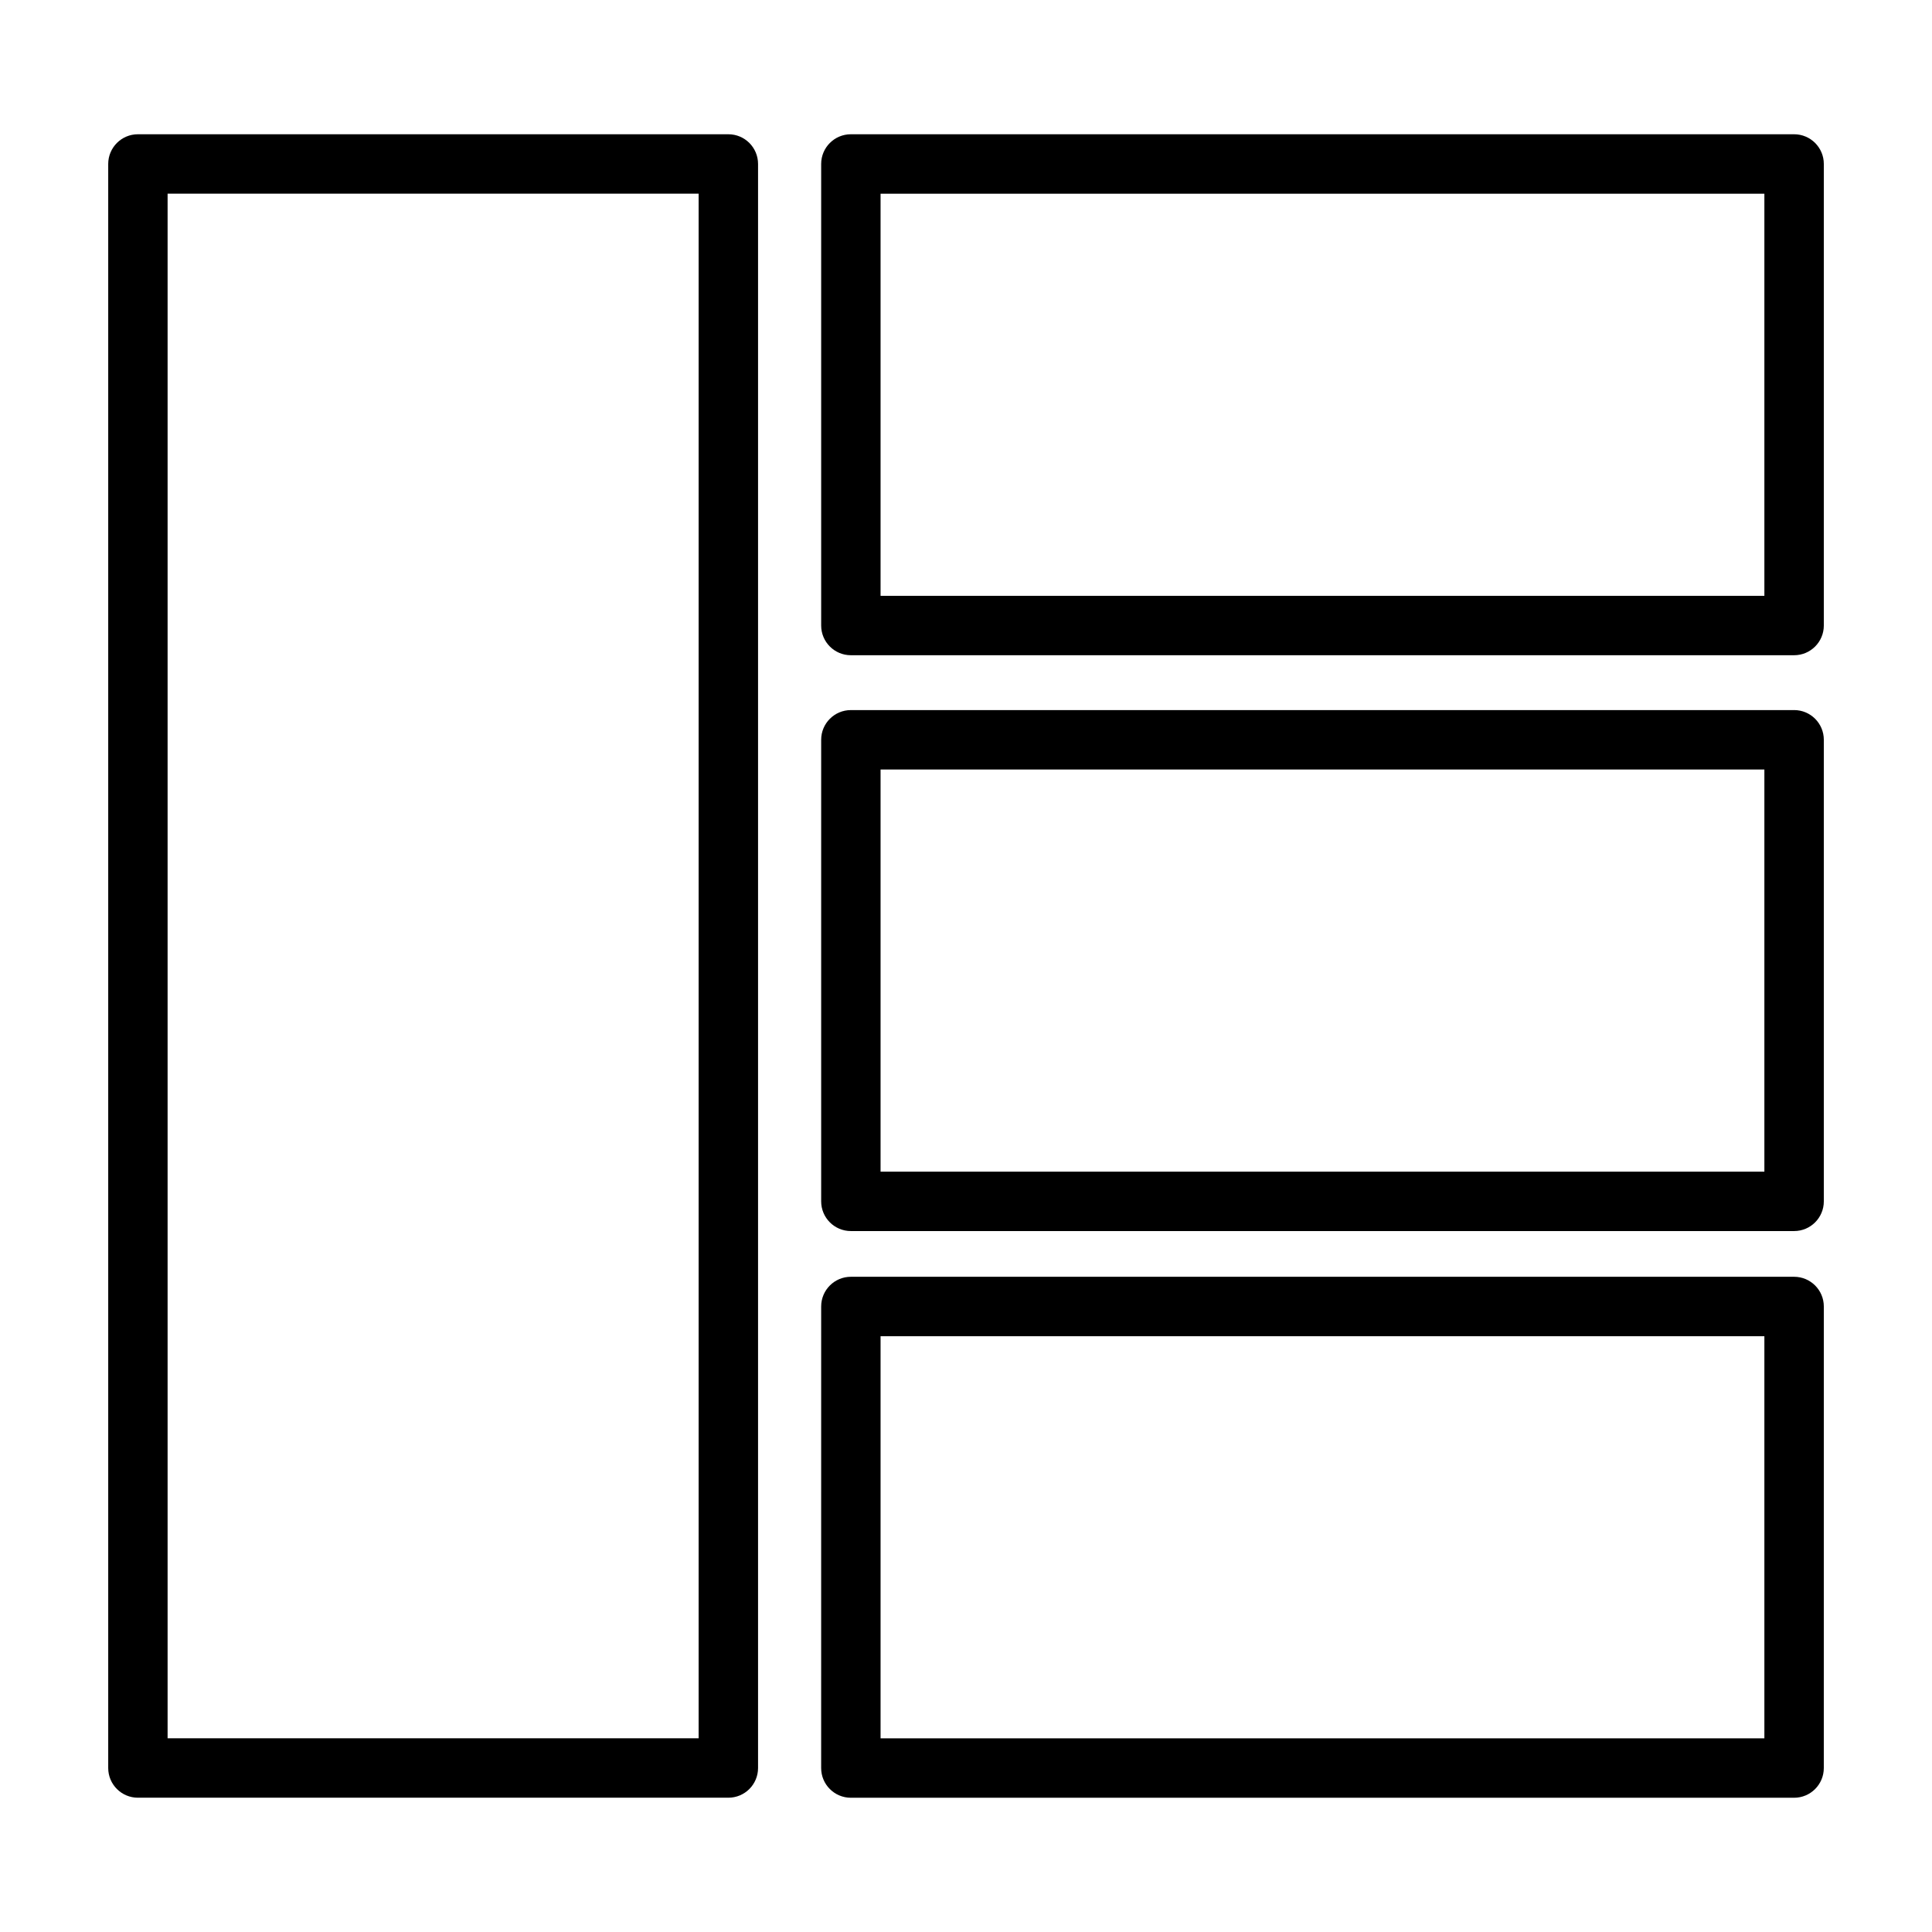
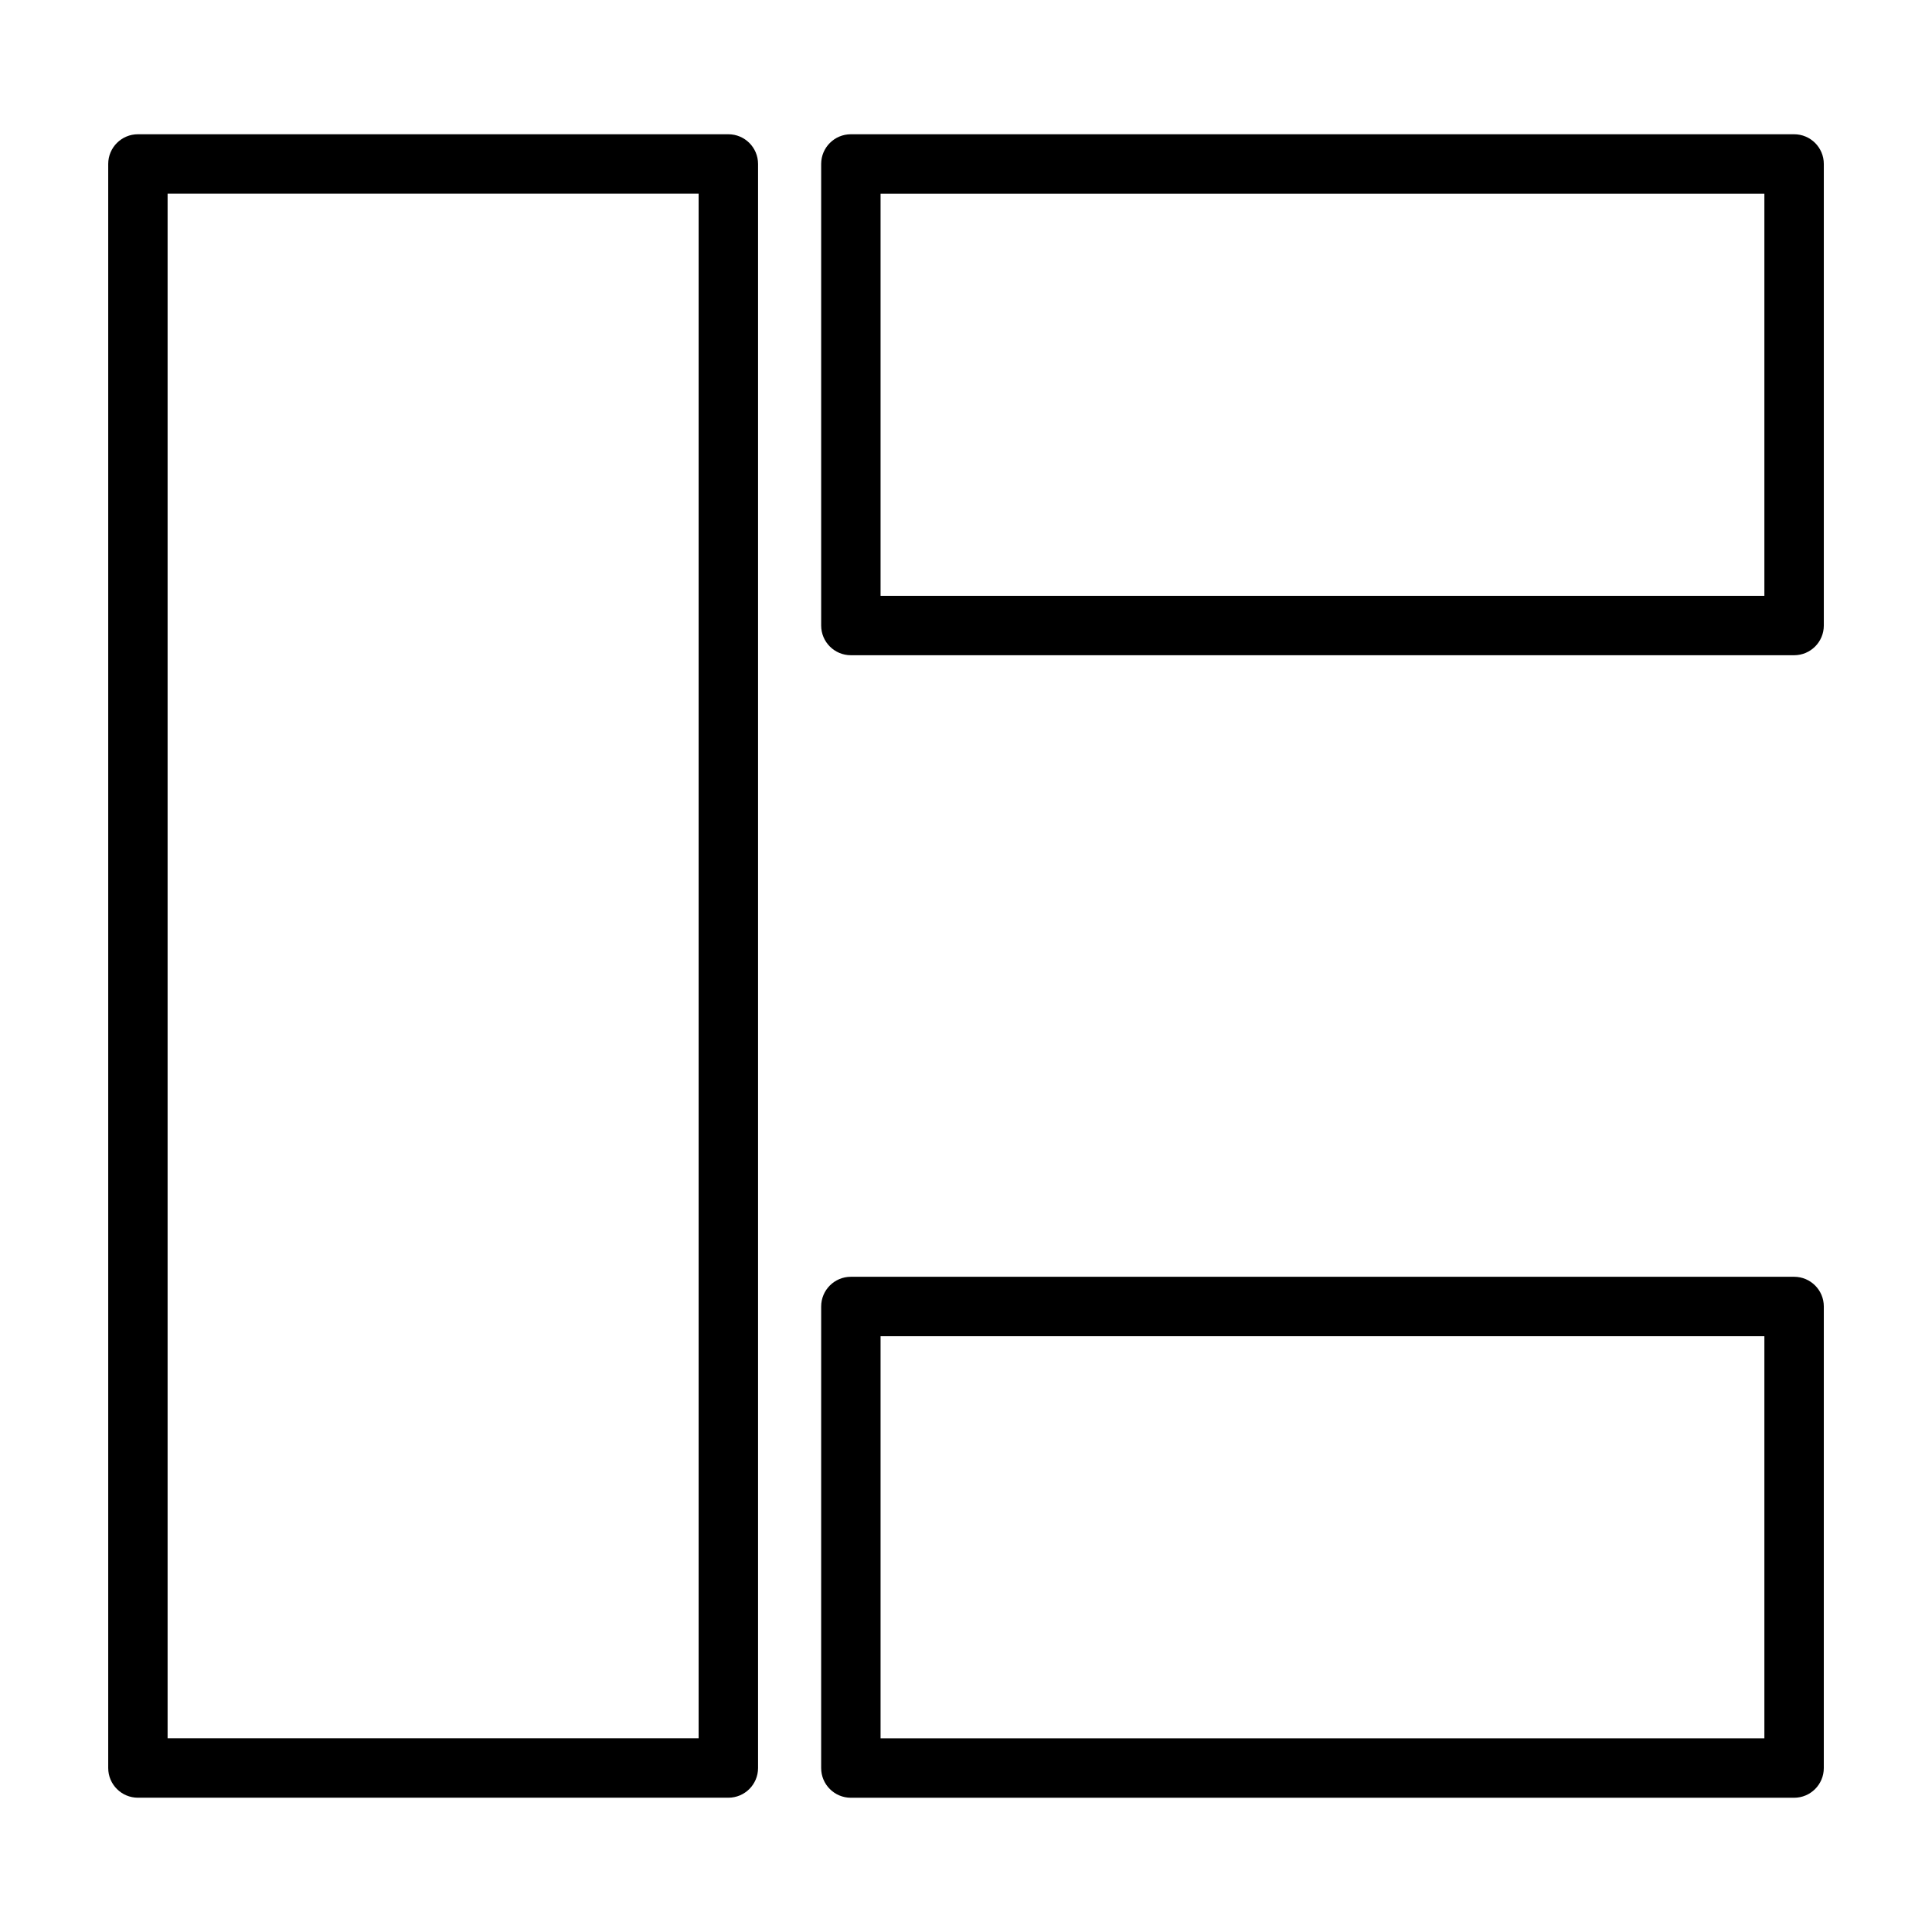
<svg xmlns="http://www.w3.org/2000/svg" fill="#000000" width="800px" height="800px" version="1.1" viewBox="144 144 512 512">
  <g>
    <path d="m337.02 179.58h-156.47c-4.344 0-7.871 3.519-7.871 7.871v425.09c0 4.352 3.527 7.871 7.871 7.871h156.47c4.344 0 7.871-3.519 7.871-7.871v-425.09c0-4.352-3.527-7.871-7.871-7.871zm-7.875 425.09h-140.73v-409.35h140.73z" />
    <path d="m619.45 179.58h-249.96c-4.344 0-7.871 3.519-7.871 7.871v122.32c0 4.352 3.527 7.871 7.871 7.871h249.97c4.344 0 7.871-3.519 7.871-7.871v-122.32c0-4.352-3.527-7.871-7.875-7.871zm-7.871 122.32h-234.22v-106.57h234.22z" />
-     <path d="m619.45 332.18h-249.96c-4.344 0-7.871 3.519-7.871 7.871v122.32c0 4.352 3.527 7.871 7.871 7.871h249.97c4.344 0 7.871-3.519 7.871-7.871v-122.32c0-4.356-3.527-7.875-7.875-7.875zm-7.871 122.32h-234.22v-106.58h234.22z" />
    <path d="m619.45 482.36h-249.96c-4.344 0-7.871 3.519-7.871 7.871l-0.004 122.32c0 4.352 3.527 7.871 7.871 7.871h249.97c4.344 0 7.871-3.519 7.871-7.871l0.004-122.32c0-4.352-3.527-7.871-7.875-7.871zm-7.871 122.32h-234.22v-106.57h234.22z" />
  </g>
</svg>